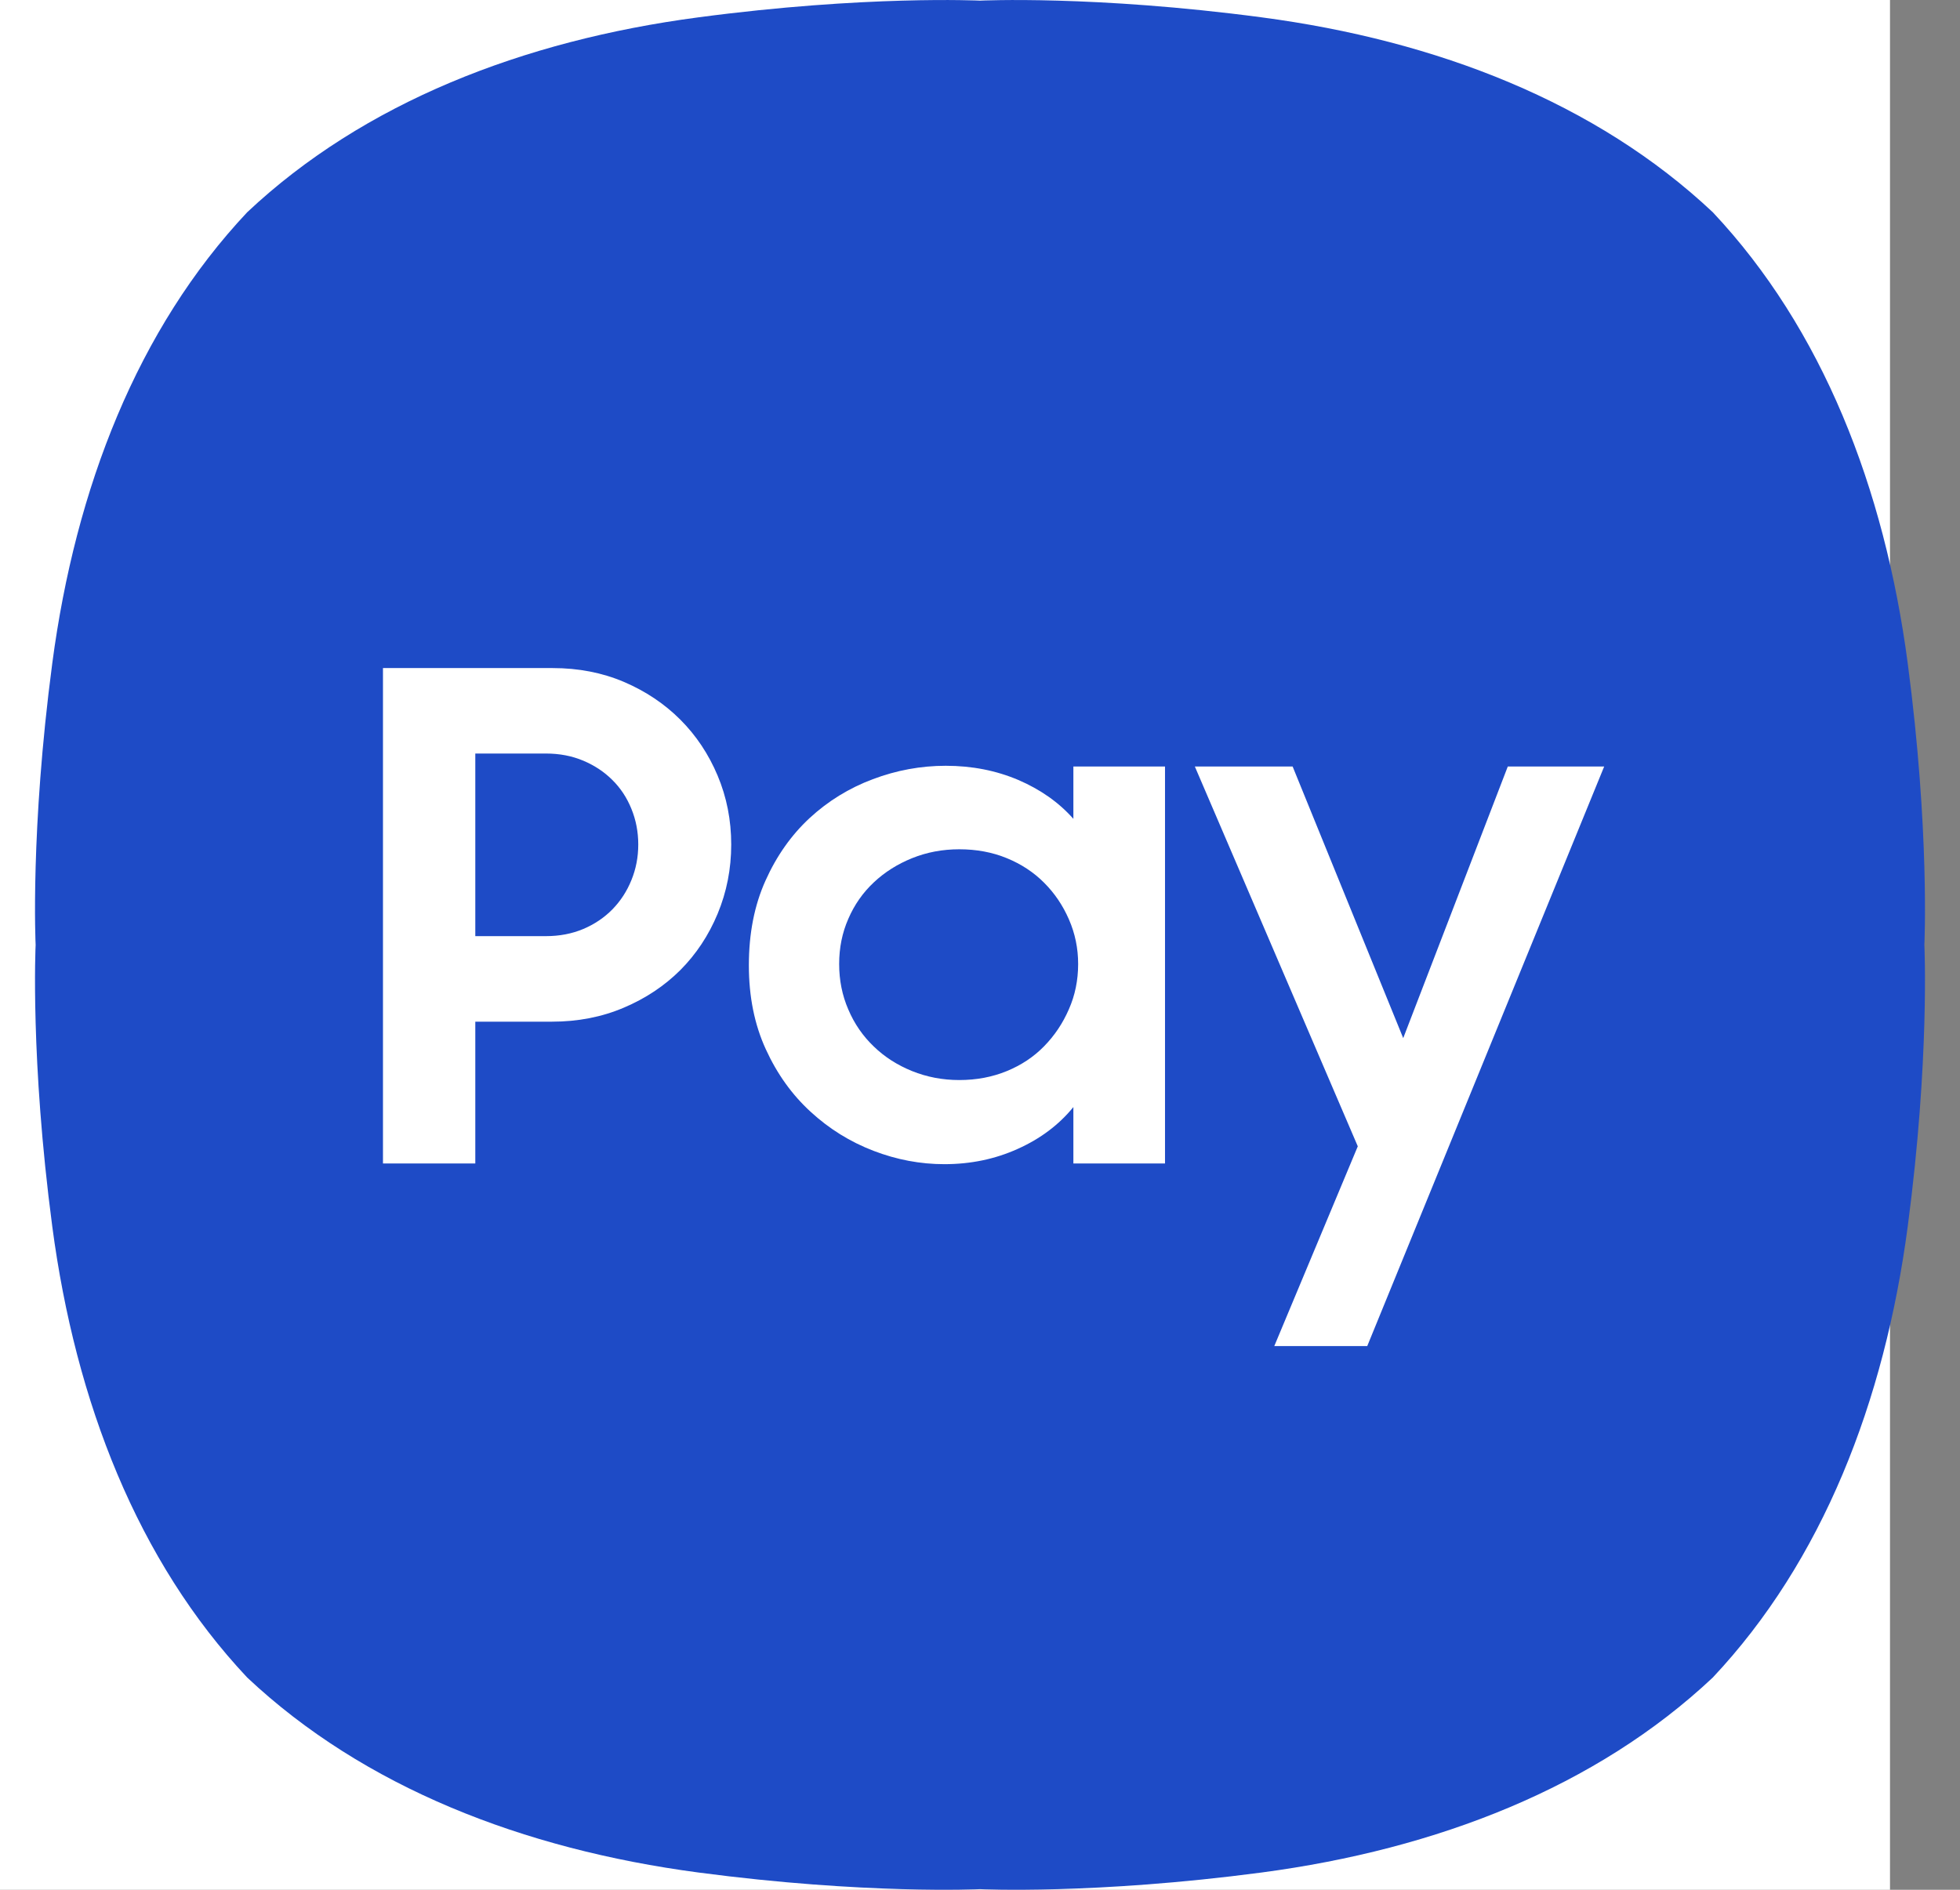
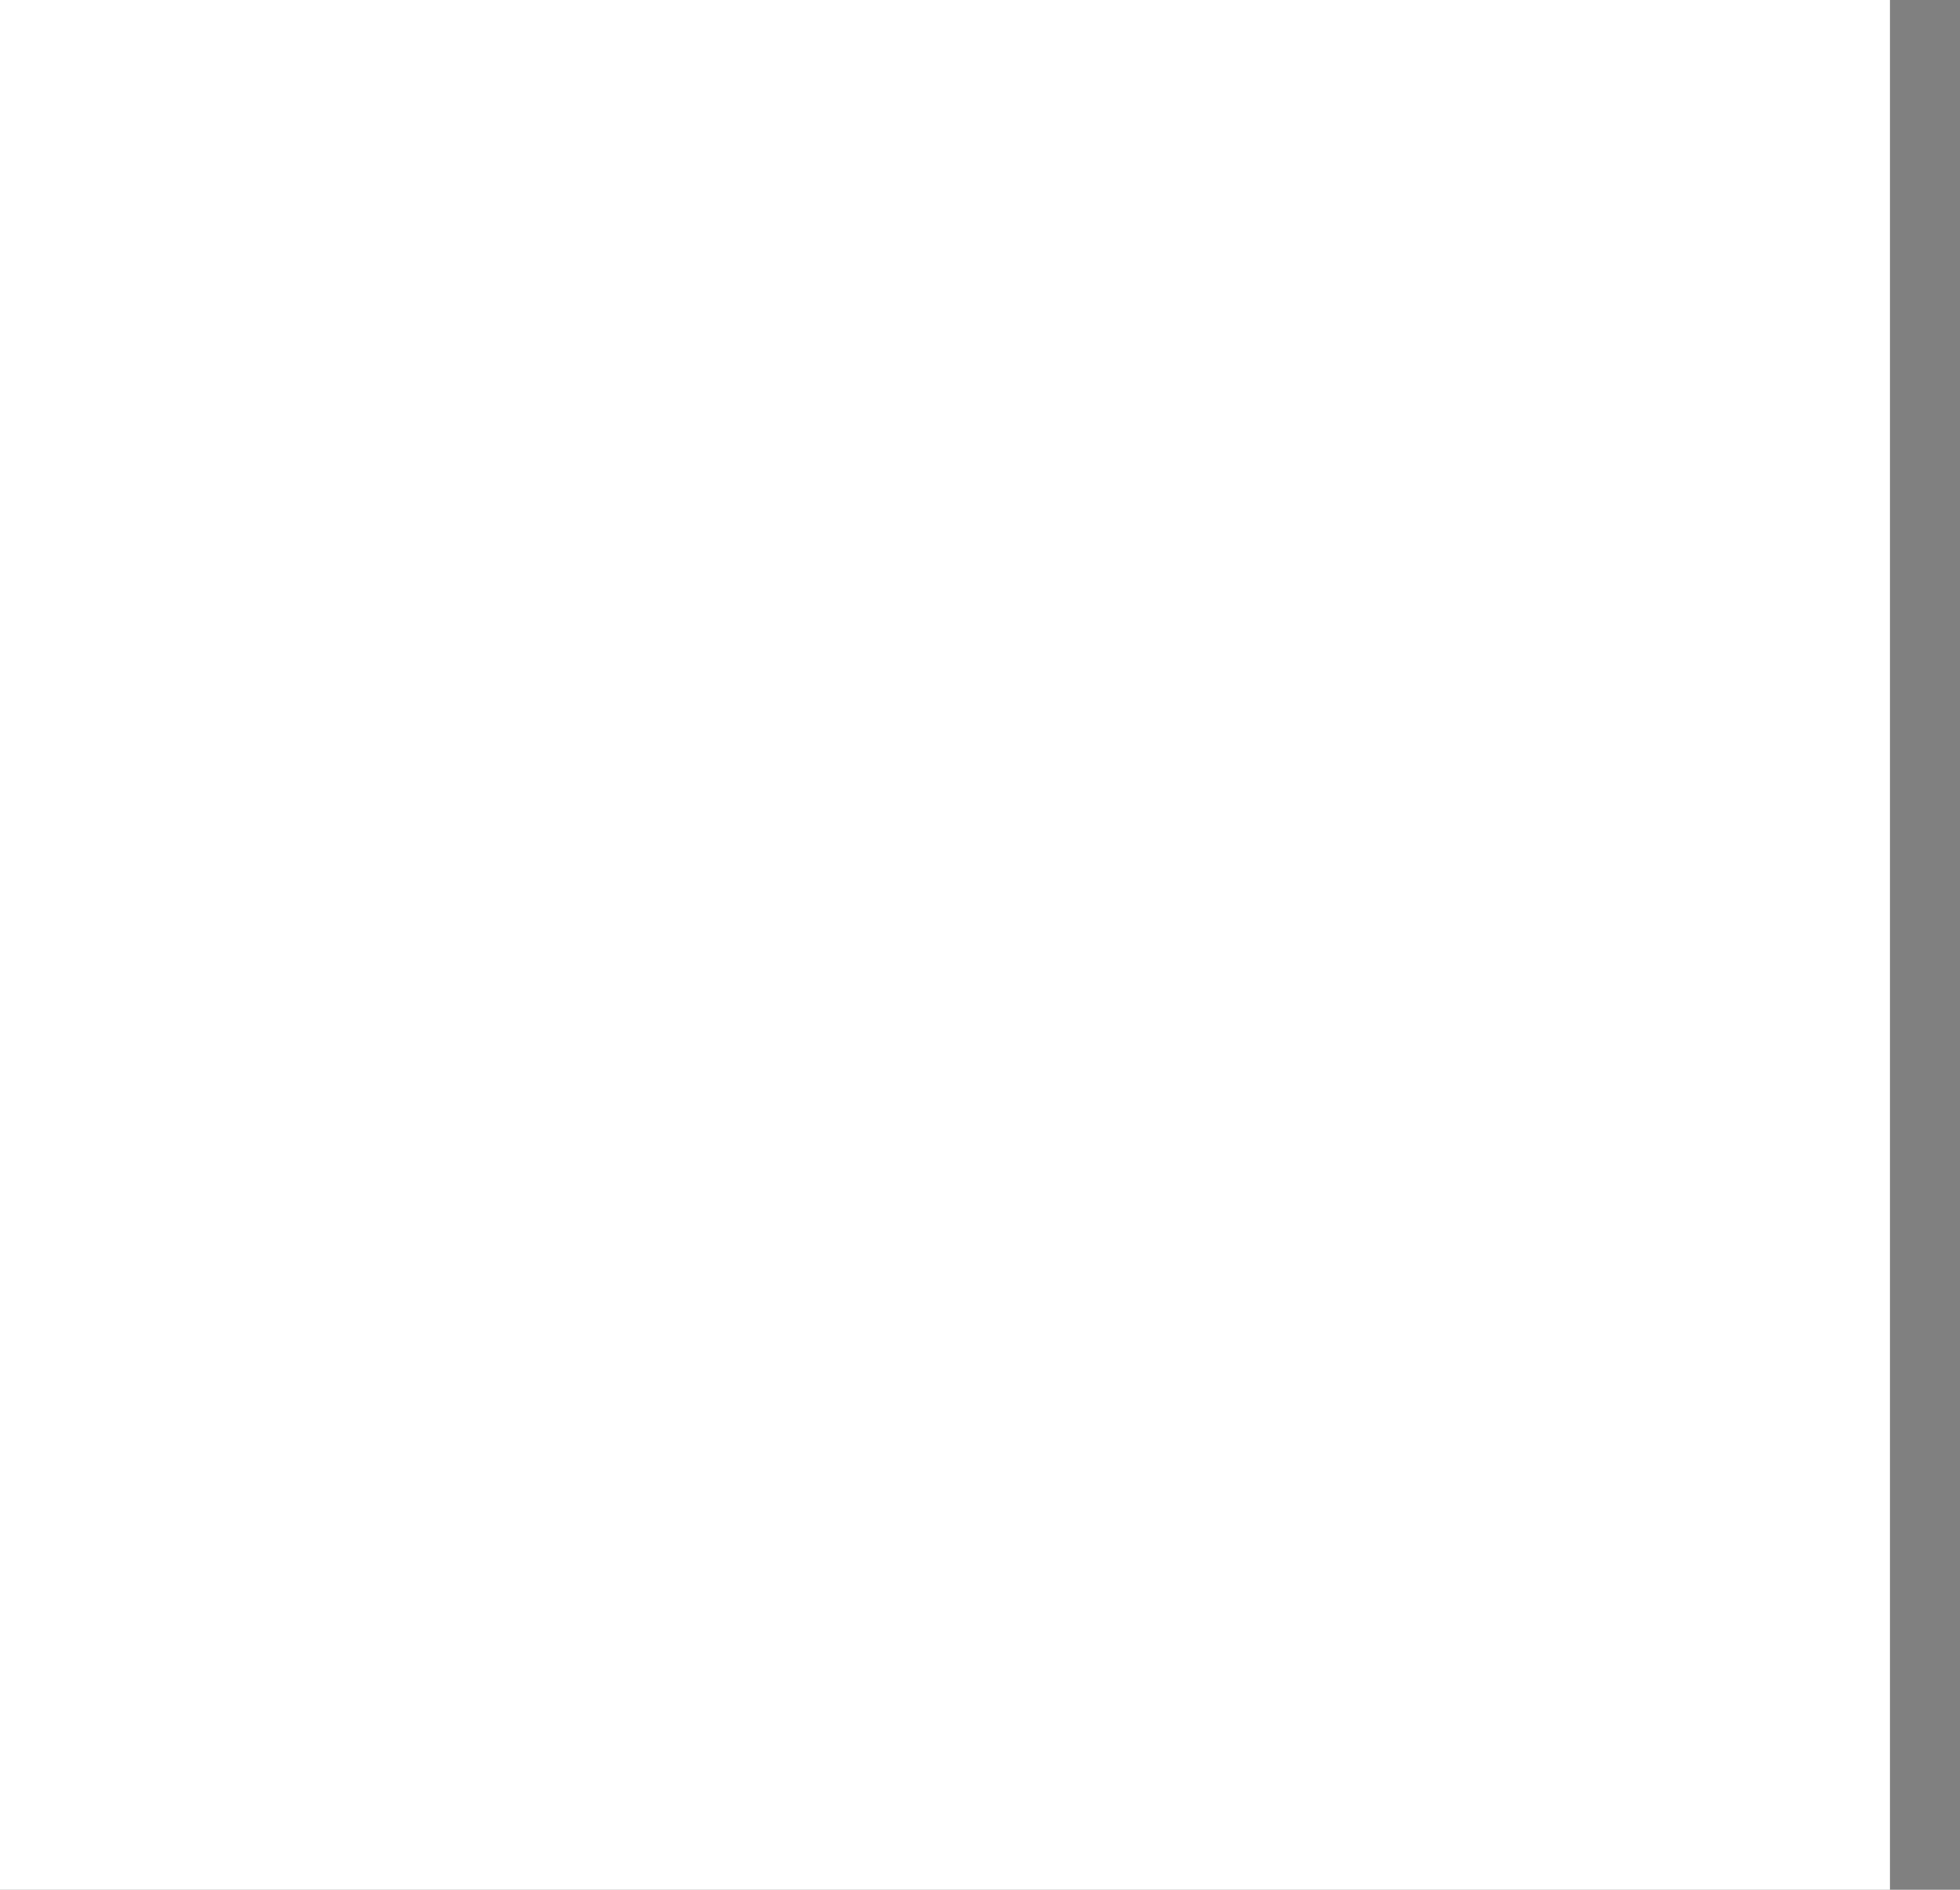
<svg xmlns="http://www.w3.org/2000/svg" width="28" height="27" viewBox="0 0 28 27" fill="none">
  <rect x="0" y="0" width="28" height="27" fill="#808080" stroke="none" />
  <rect width="27" height="27" fill="white" />
-   <path d="M27.253 9.475C26.921 6.968 26.033 4.696 24.468 3.032H24.468C22.804 1.467 20.532 0.58 18.025 0.248C15.63 -0.07 14 0.009 14 0.009C14 0.009 12.37 -0.07 9.975 0.248C7.468 0.58 5.196 1.467 3.532 3.032C1.967 4.696 1.079 6.968 0.747 9.475C0.43 11.869 0.509 13.5 0.509 13.5C0.509 13.5 0.43 15.13 0.747 17.525C1.079 20.032 1.967 22.304 3.532 23.968V23.968C5.196 25.533 7.468 26.42 9.975 26.753C12.37 27.07 14 26.991 14 26.991C14 26.991 15.63 27.07 18.025 26.753C20.532 26.42 22.804 25.533 24.468 23.968L24.468 23.968C26.033 22.304 26.921 20.032 27.253 17.525C27.57 15.13 27.491 13.5 27.491 13.5C27.491 13.5 27.57 11.869 27.253 9.475Z" fill="#1E4BC6" />
-   <path d="M5.471 9.545H7.896C8.264 9.545 8.604 9.611 8.914 9.743C9.224 9.876 9.492 10.055 9.719 10.282C9.945 10.508 10.123 10.775 10.252 11.082C10.381 11.389 10.446 11.717 10.446 12.066C10.446 12.415 10.381 12.744 10.252 13.055C10.123 13.365 9.945 13.633 9.719 13.86C9.492 14.086 9.222 14.266 8.909 14.398C8.596 14.531 8.255 14.597 7.886 14.597H6.79V16.623H5.471V9.545ZM6.79 10.766V13.375H7.799C7.993 13.375 8.17 13.341 8.332 13.273C8.493 13.205 8.632 13.111 8.749 12.992C8.866 12.872 8.956 12.733 9.02 12.575C9.085 12.416 9.118 12.247 9.118 12.066C9.118 11.885 9.085 11.715 9.02 11.556C8.956 11.398 8.866 11.261 8.749 11.145C8.632 11.028 8.493 10.936 8.332 10.868C8.17 10.8 7.993 10.766 7.799 10.766H6.79Z" fill="white" />
-   <path d="M13.491 16.633C13.149 16.633 12.811 16.57 12.478 16.442C12.145 16.314 11.846 16.129 11.581 15.885C11.316 15.643 11.102 15.345 10.941 14.993C10.779 14.641 10.698 14.24 10.698 13.792C10.698 13.337 10.777 12.934 10.936 12.581C11.094 12.229 11.304 11.931 11.566 11.688C11.828 11.446 12.129 11.26 12.468 11.133C12.807 11.005 13.155 10.941 13.511 10.941C13.885 10.941 14.231 11.009 14.548 11.144C14.864 11.28 15.127 11.465 15.334 11.699V10.951H16.643V16.623H15.334V15.817C15.127 16.071 14.862 16.27 14.538 16.415C14.215 16.561 13.866 16.633 13.491 16.633ZM13.704 15.431C13.95 15.431 14.176 15.388 14.383 15.303C14.59 15.218 14.768 15.1 14.916 14.948C15.065 14.796 15.183 14.62 15.27 14.419C15.358 14.22 15.402 14.004 15.402 13.773C15.402 13.548 15.358 13.336 15.27 13.135C15.183 12.935 15.065 12.761 14.916 12.612C14.768 12.463 14.59 12.346 14.383 12.261C14.176 12.176 13.95 12.134 13.704 12.134C13.465 12.134 13.241 12.176 13.03 12.261C12.82 12.346 12.638 12.461 12.483 12.607C12.327 12.753 12.206 12.926 12.119 13.127C12.031 13.327 11.988 13.543 11.988 13.773C11.988 14.004 12.031 14.221 12.119 14.424C12.206 14.628 12.327 14.803 12.483 14.952C12.638 15.102 12.82 15.218 13.03 15.303C13.241 15.388 13.465 15.431 13.704 15.431Z" fill="white" />
-   <path d="M19.397 16.378L17.069 10.951H18.466L20.046 14.832L21.54 10.951H22.917L19.532 19.232H18.204L19.397 16.378Z" fill="white" />
</svg>